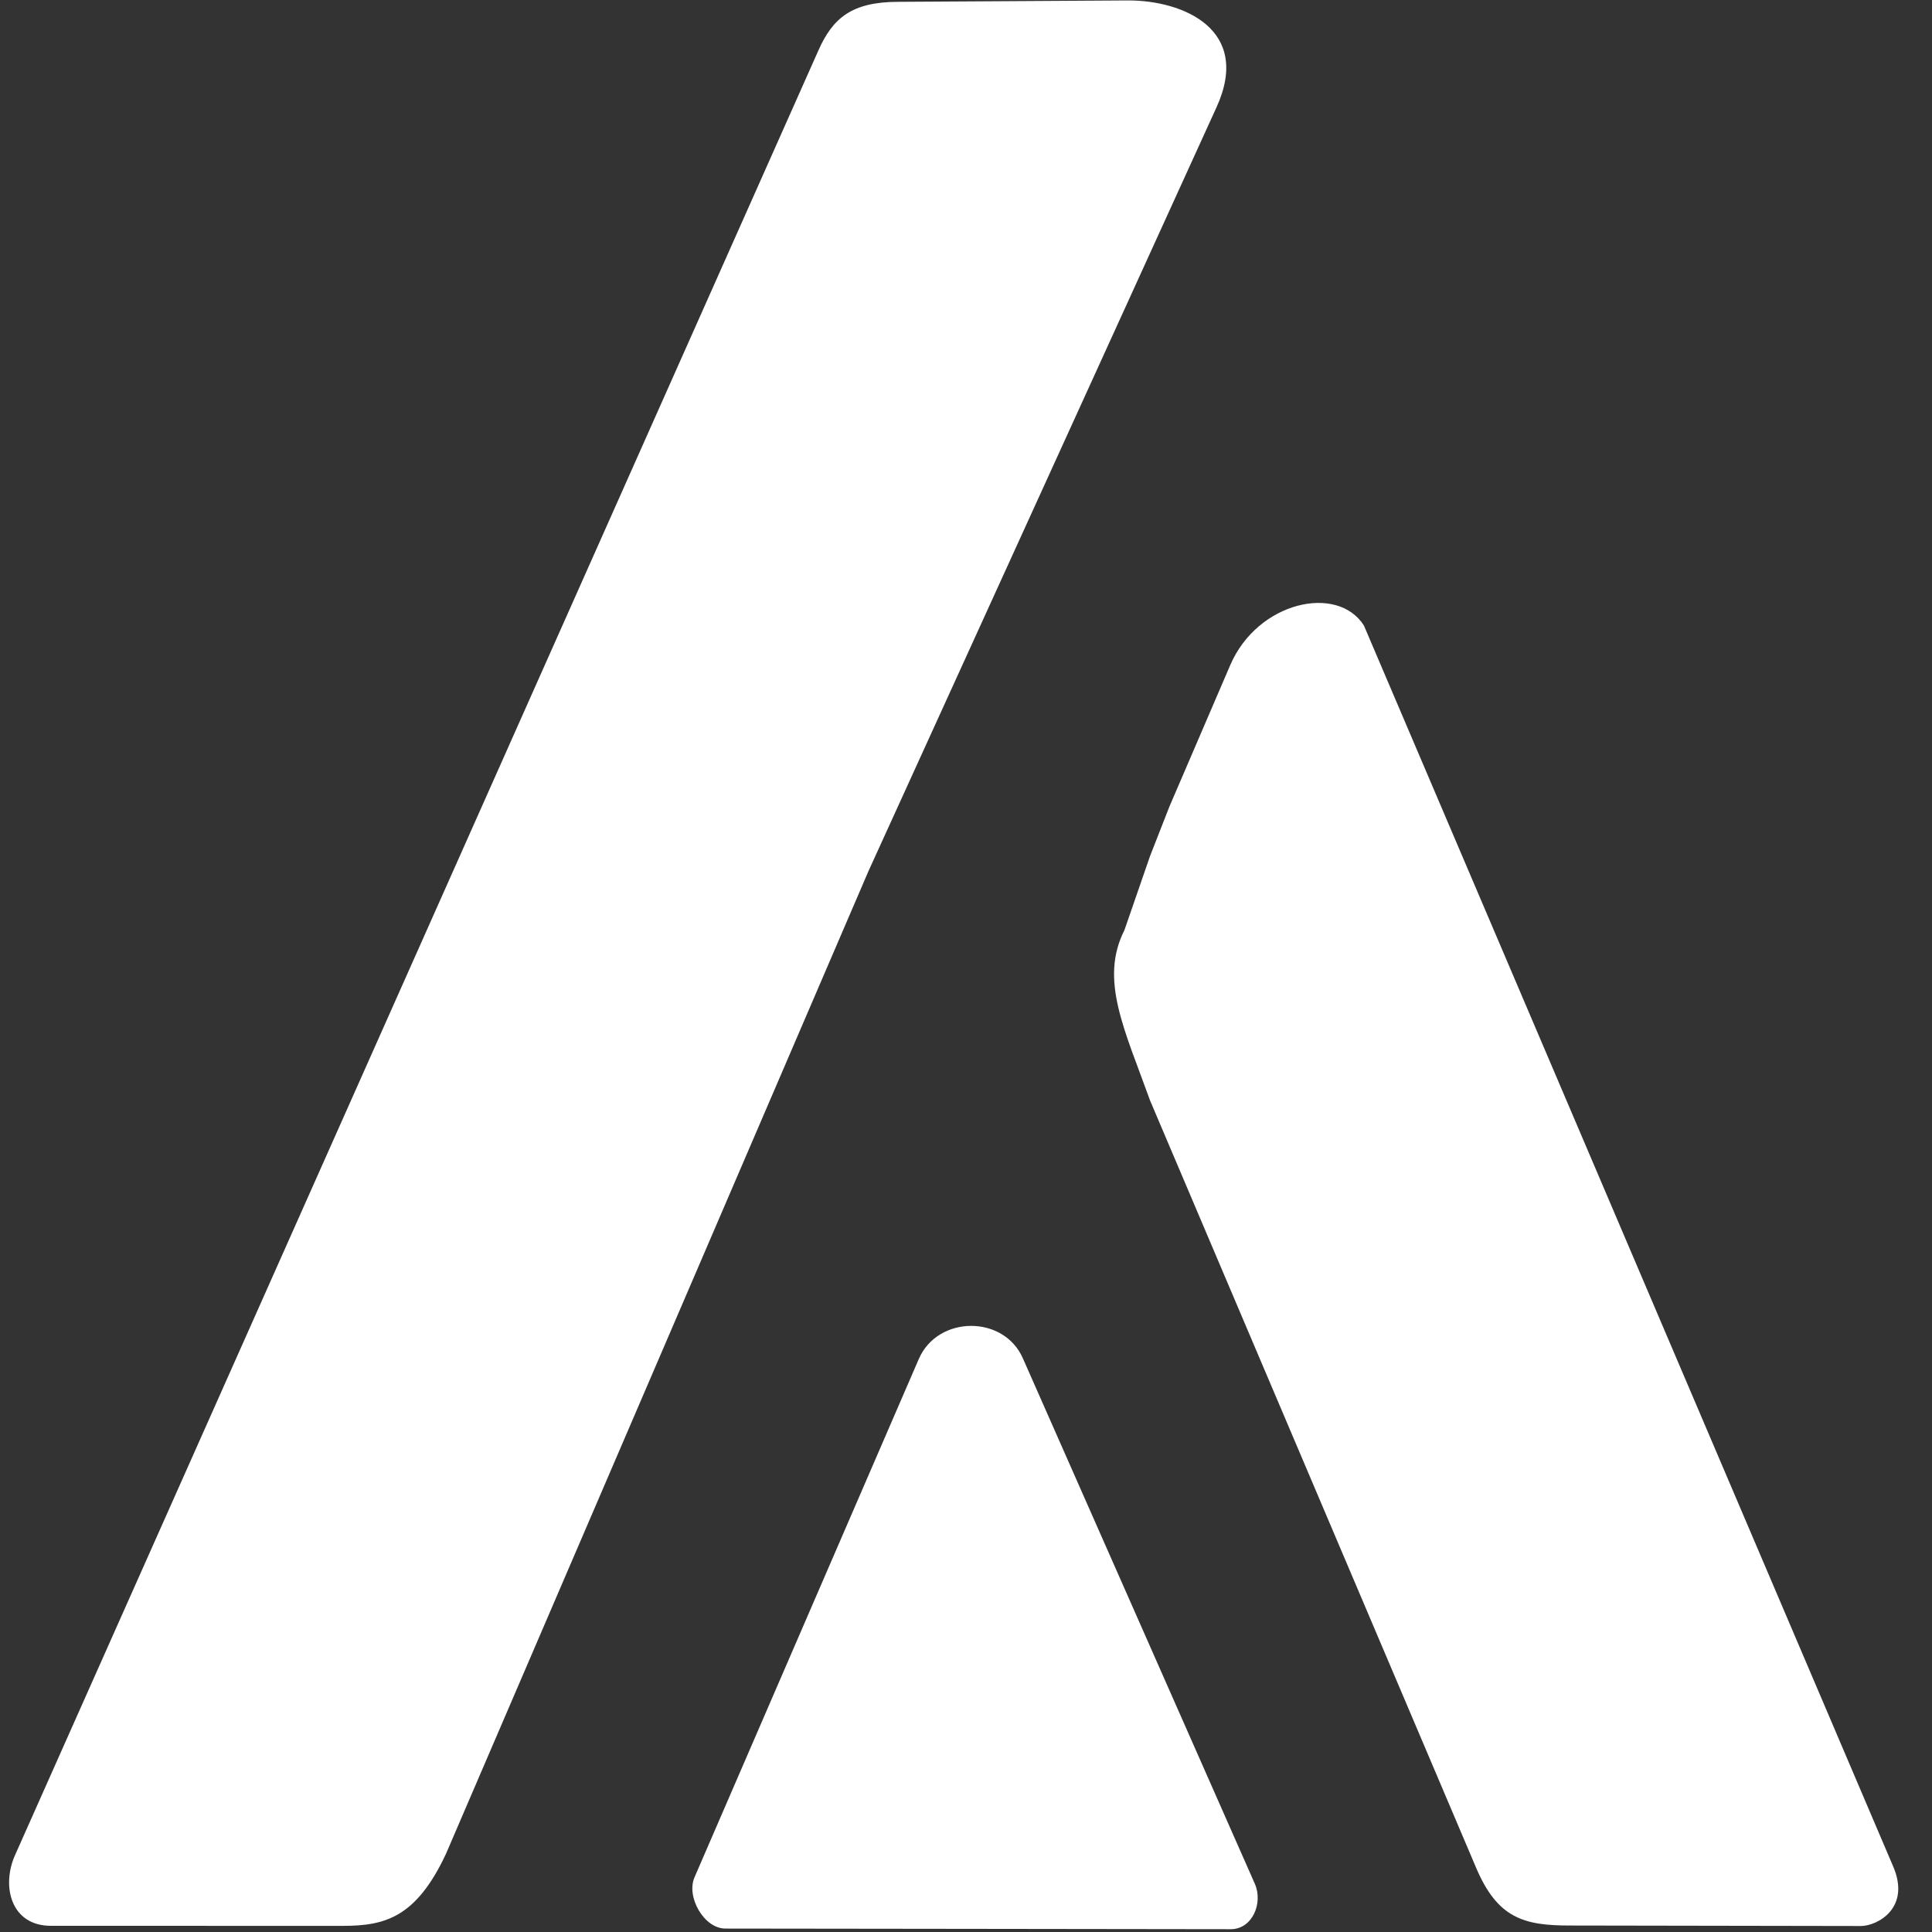
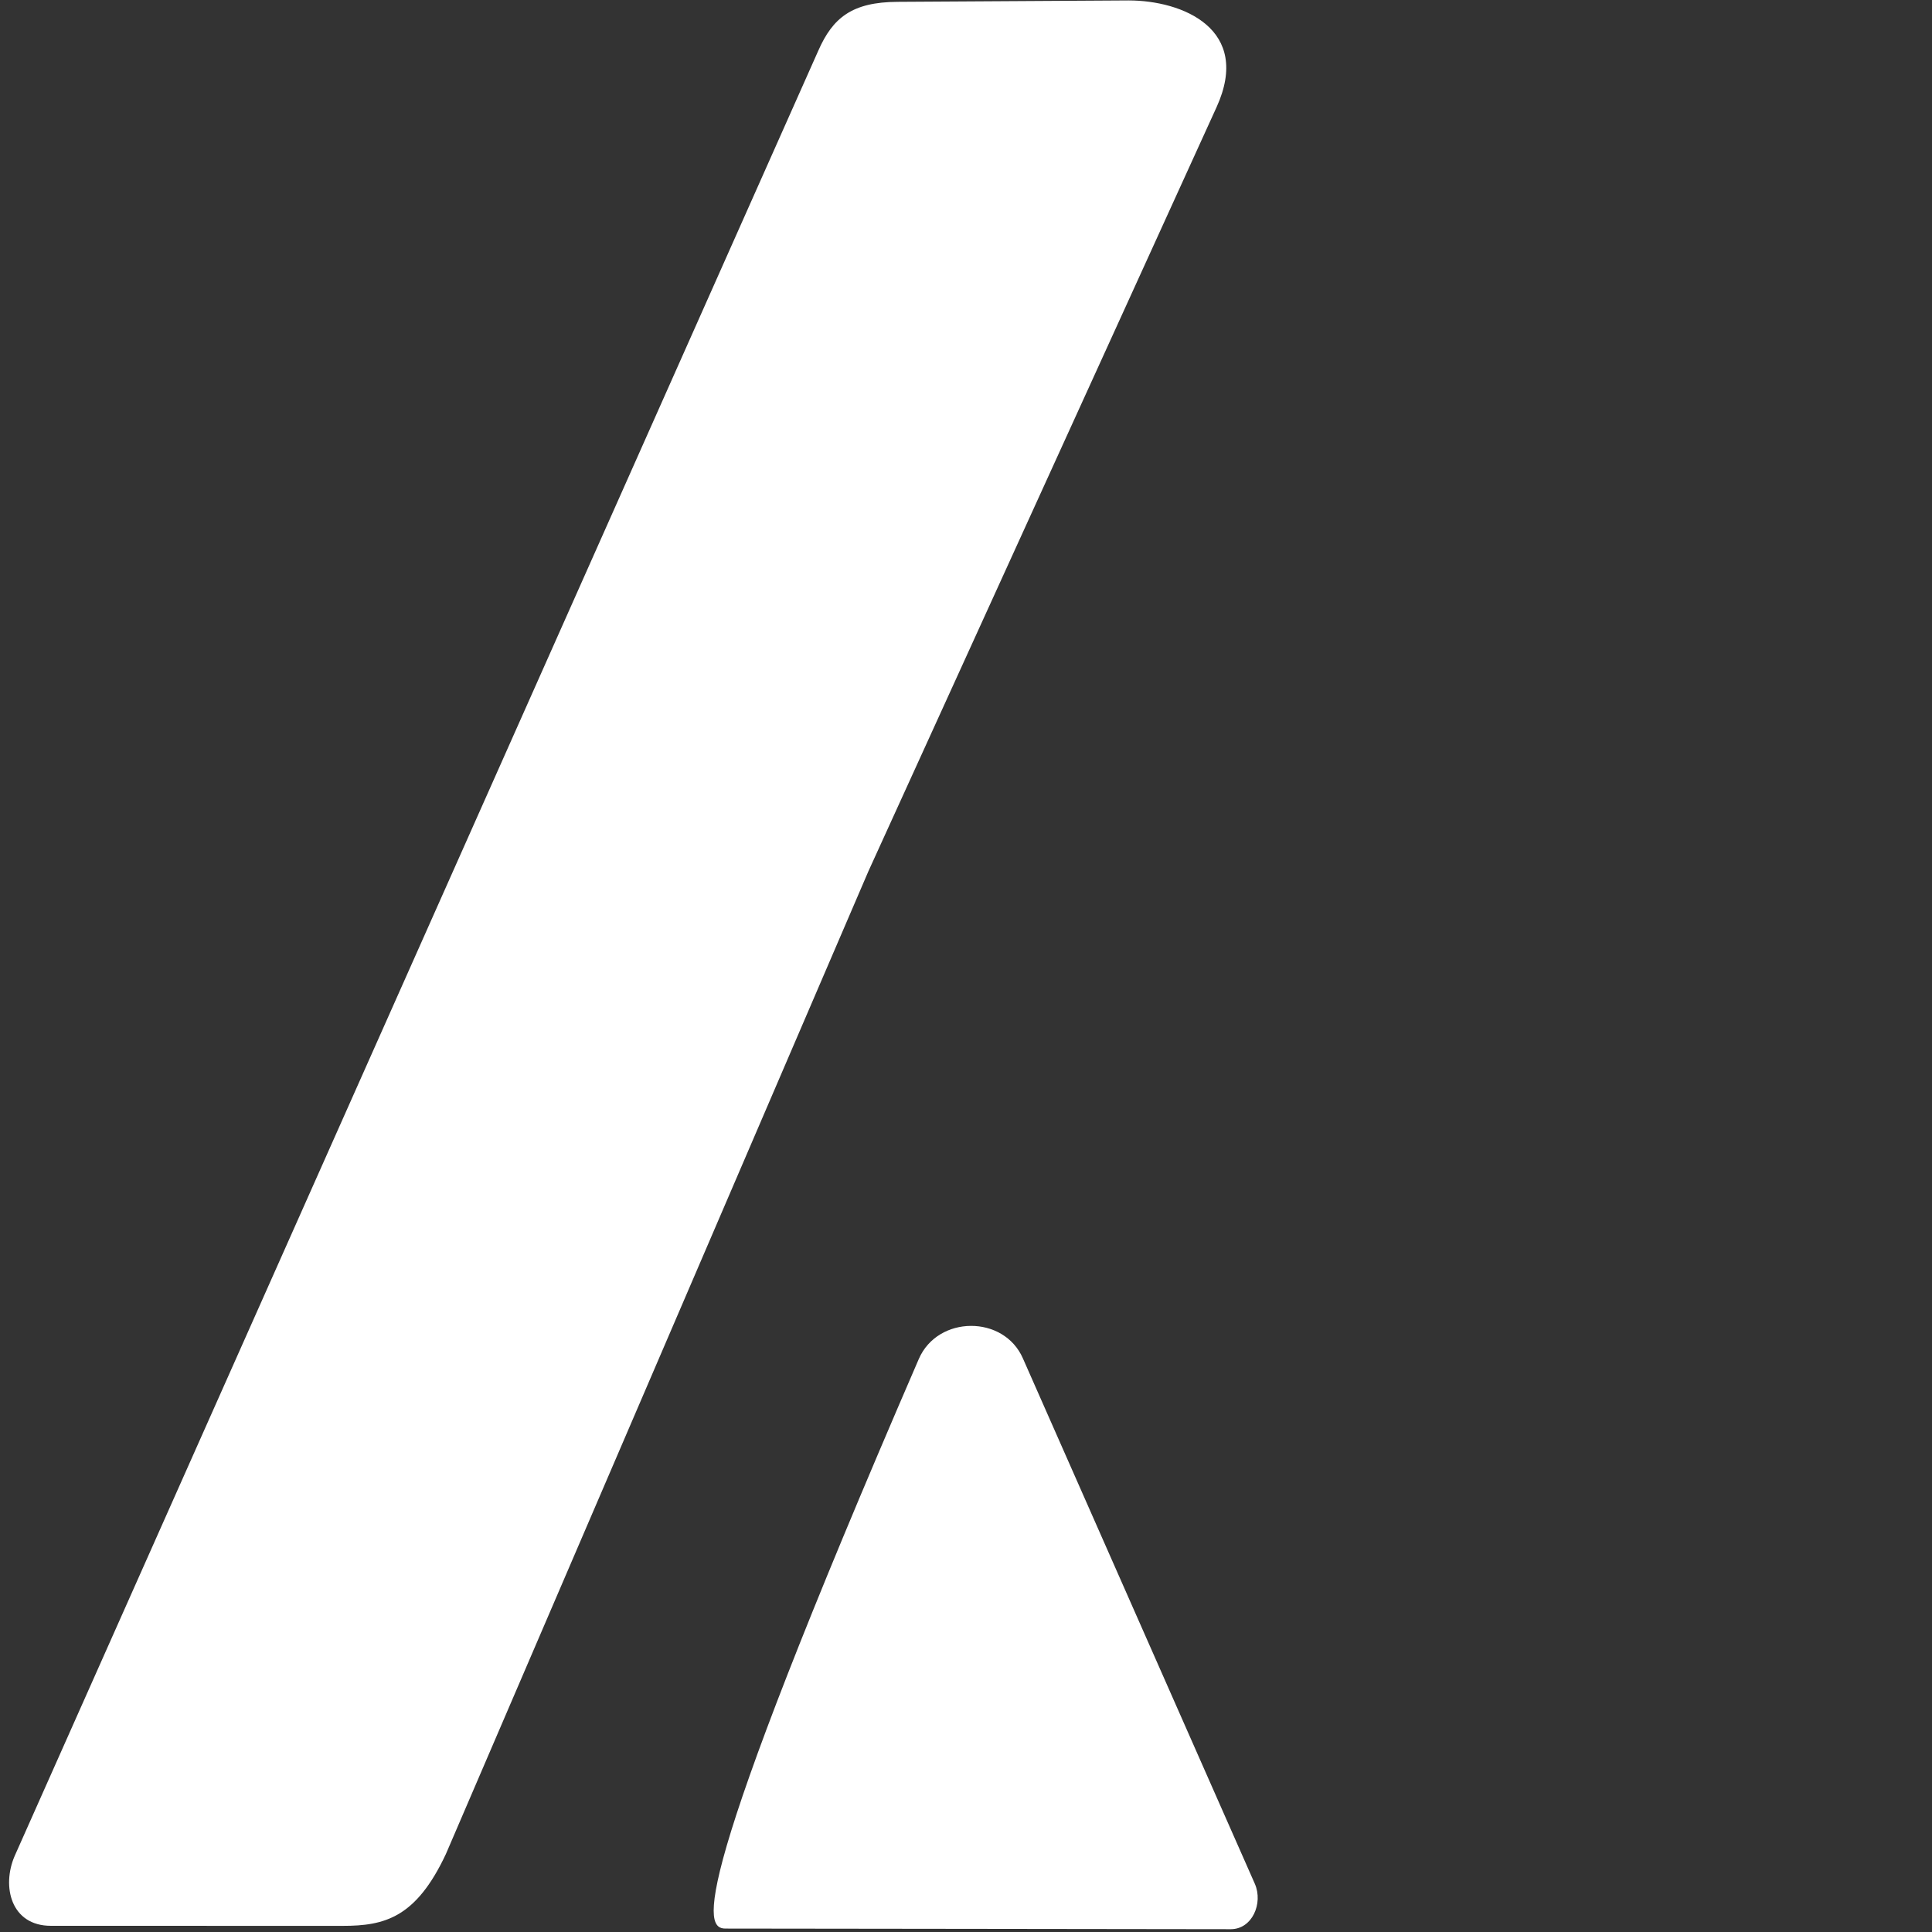
<svg xmlns="http://www.w3.org/2000/svg" width="40" height="40" viewBox="0 0 40 40" fill="none">
  <rect x="0" y="0" width="40" height="40" fill="#333333" stroke="none" />
  <path d="M7.095 39.873L1.059 39.872C0.225 39.875 0.031 39.055 0.304 38.425L16.942 1.049C17.241 0.369 17.639 0.042 18.586 0.038L23.365 0.009C24.487 0.009 25.922 0.603 25.188 2.218L17.98 18.037L9.232 38.385C8.612 39.708 7.962 39.873 7.095 39.873Z" fill="white" />
-   <path d="M38.532 39.876L32.508 39.866C31.558 39.866 31.005 39.723 30.558 38.662L23.811 22.785C23.28 21.307 22.761 20.283 23.28 19.258L23.811 17.722L24.212 16.698L25.471 13.77C26.037 12.454 27.689 12.087 28.238 12.95L39.185 38.617C39.583 39.507 38.86 39.874 38.532 39.876Z" fill="white" />
-   <path d="M19.023 28.136L14.379 38.868C14.203 39.272 14.575 39.931 15.021 39.929L20.084 39.935L25.484 39.942C25.927 39.94 26.155 39.406 25.981 39.004L21.179 28.126C20.785 27.22 19.416 27.229 19.023 28.136Z" fill="white" />
+   <path d="M19.023 28.136C14.203 39.272 14.575 39.931 15.021 39.929L20.084 39.935L25.484 39.942C25.927 39.94 26.155 39.406 25.981 39.004L21.179 28.126C20.785 27.22 19.416 27.229 19.023 28.136Z" fill="white" />
</svg>